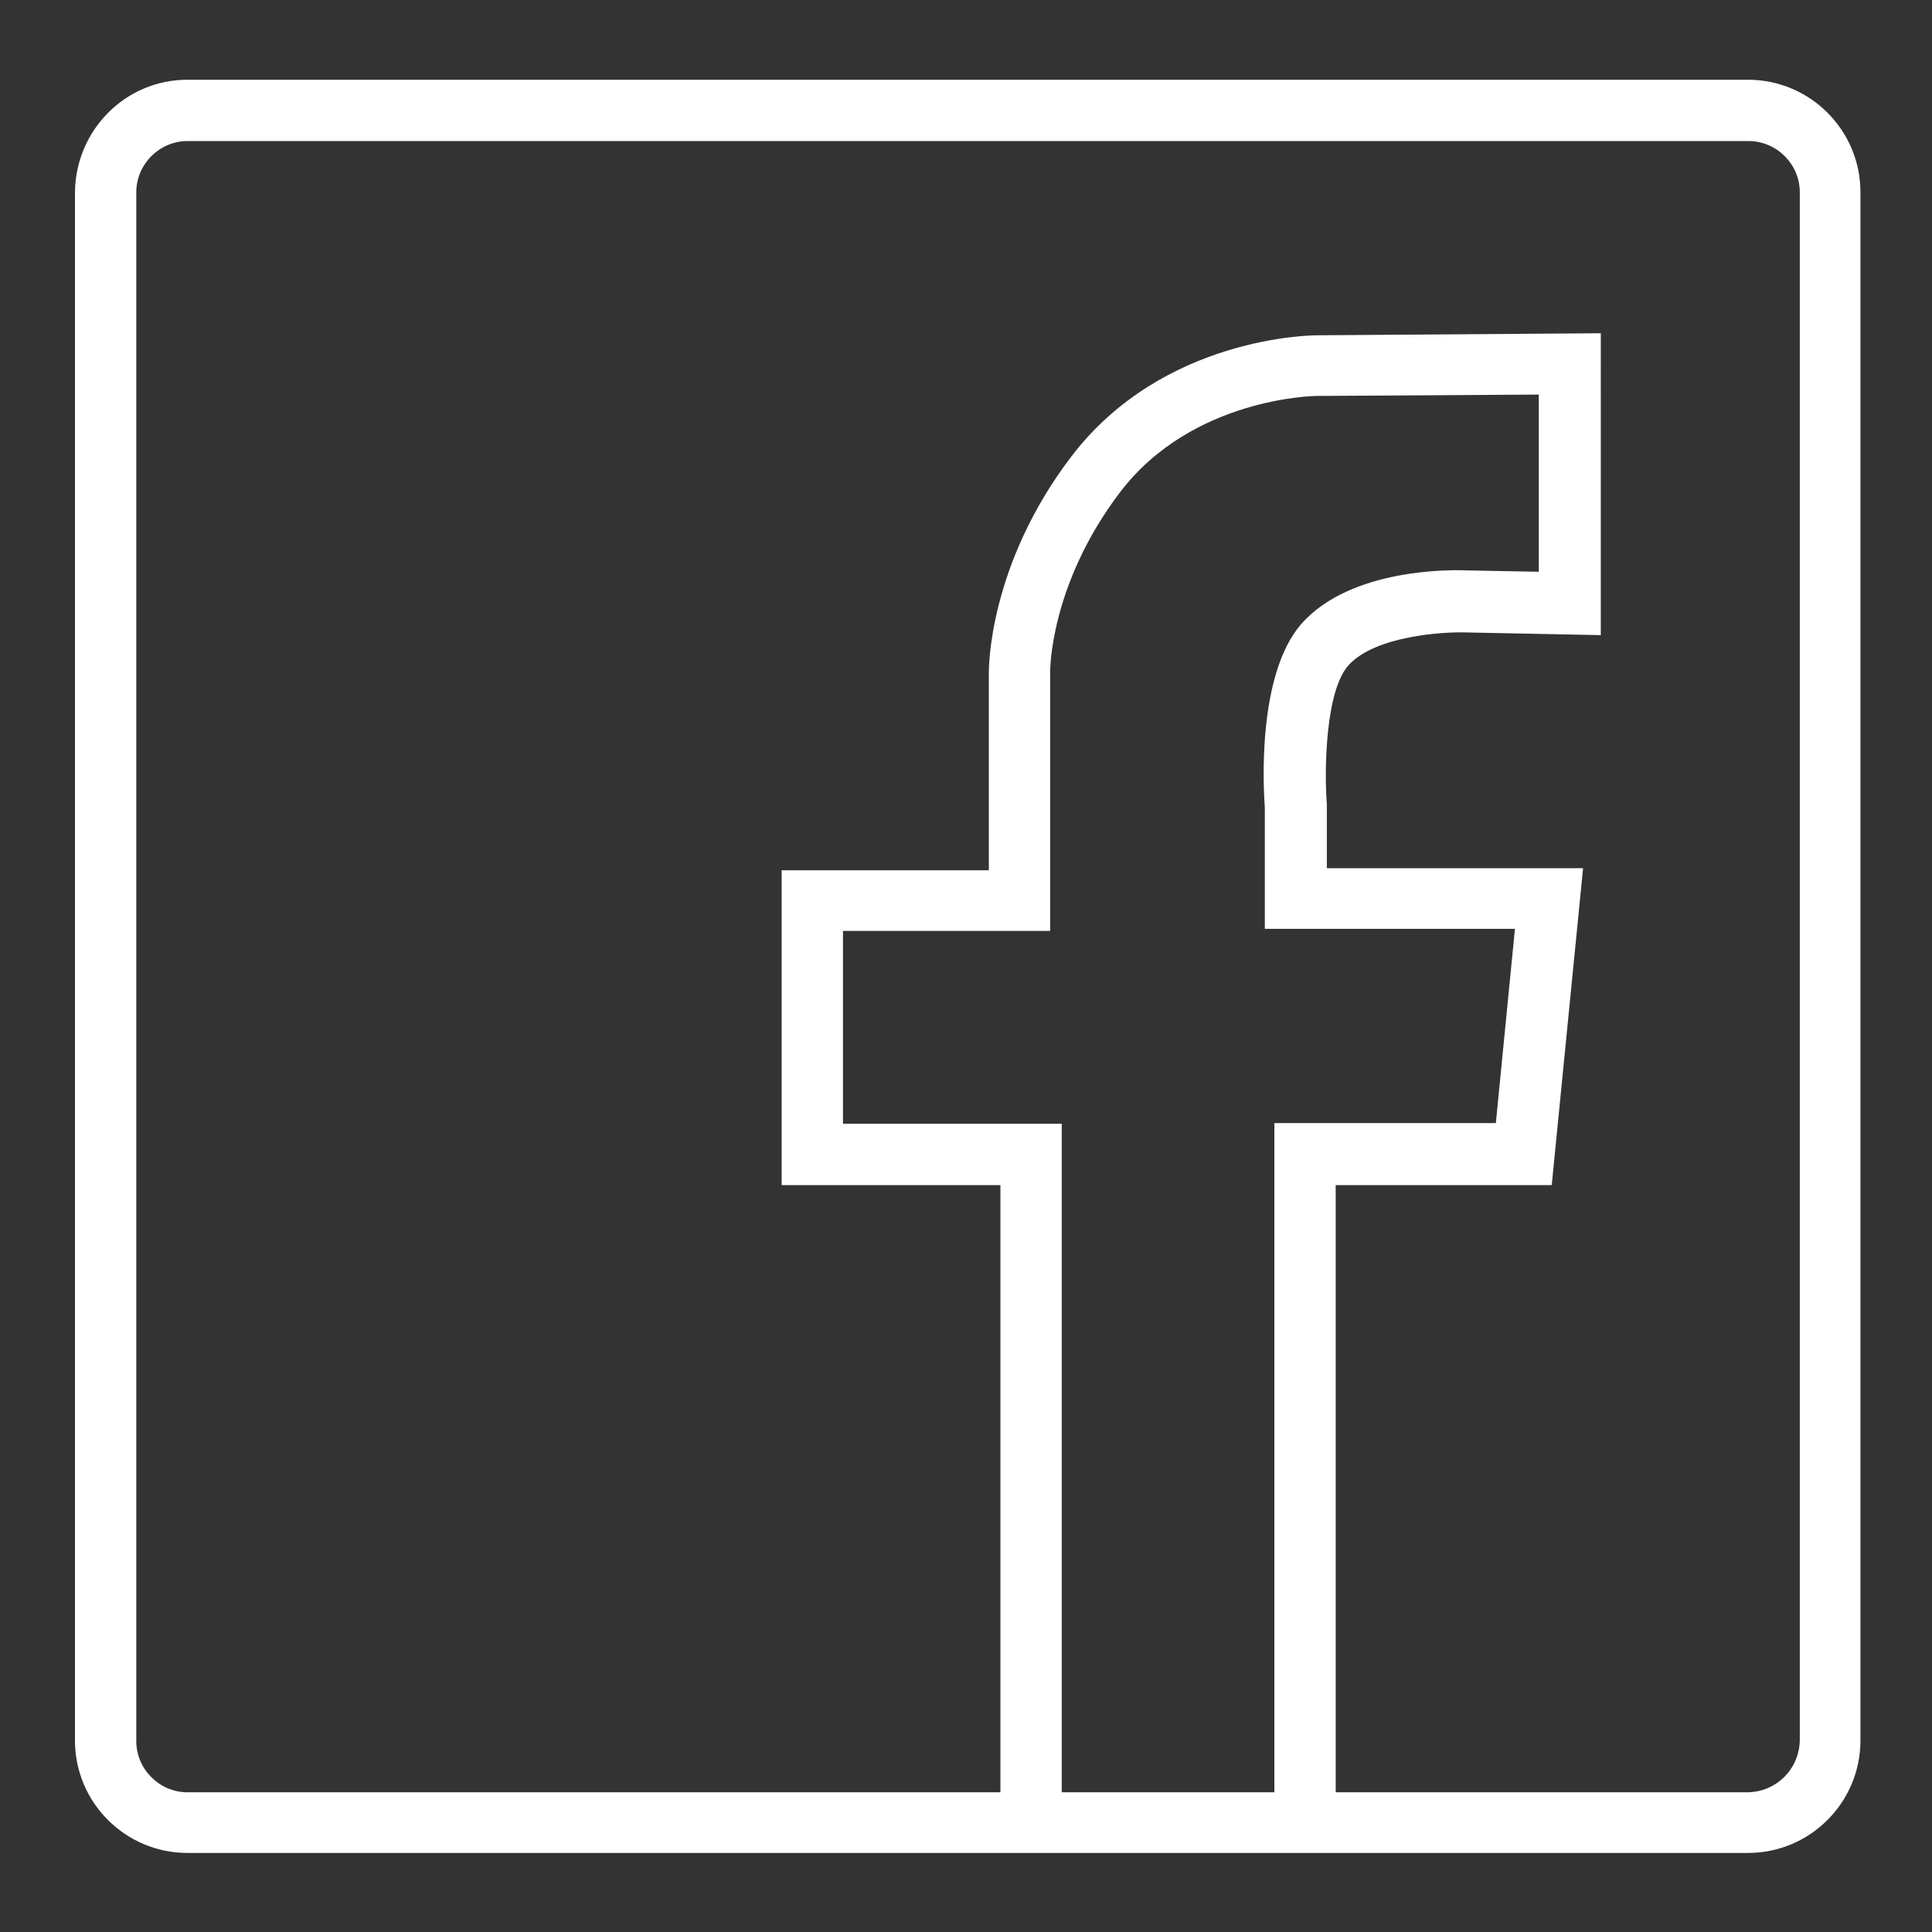
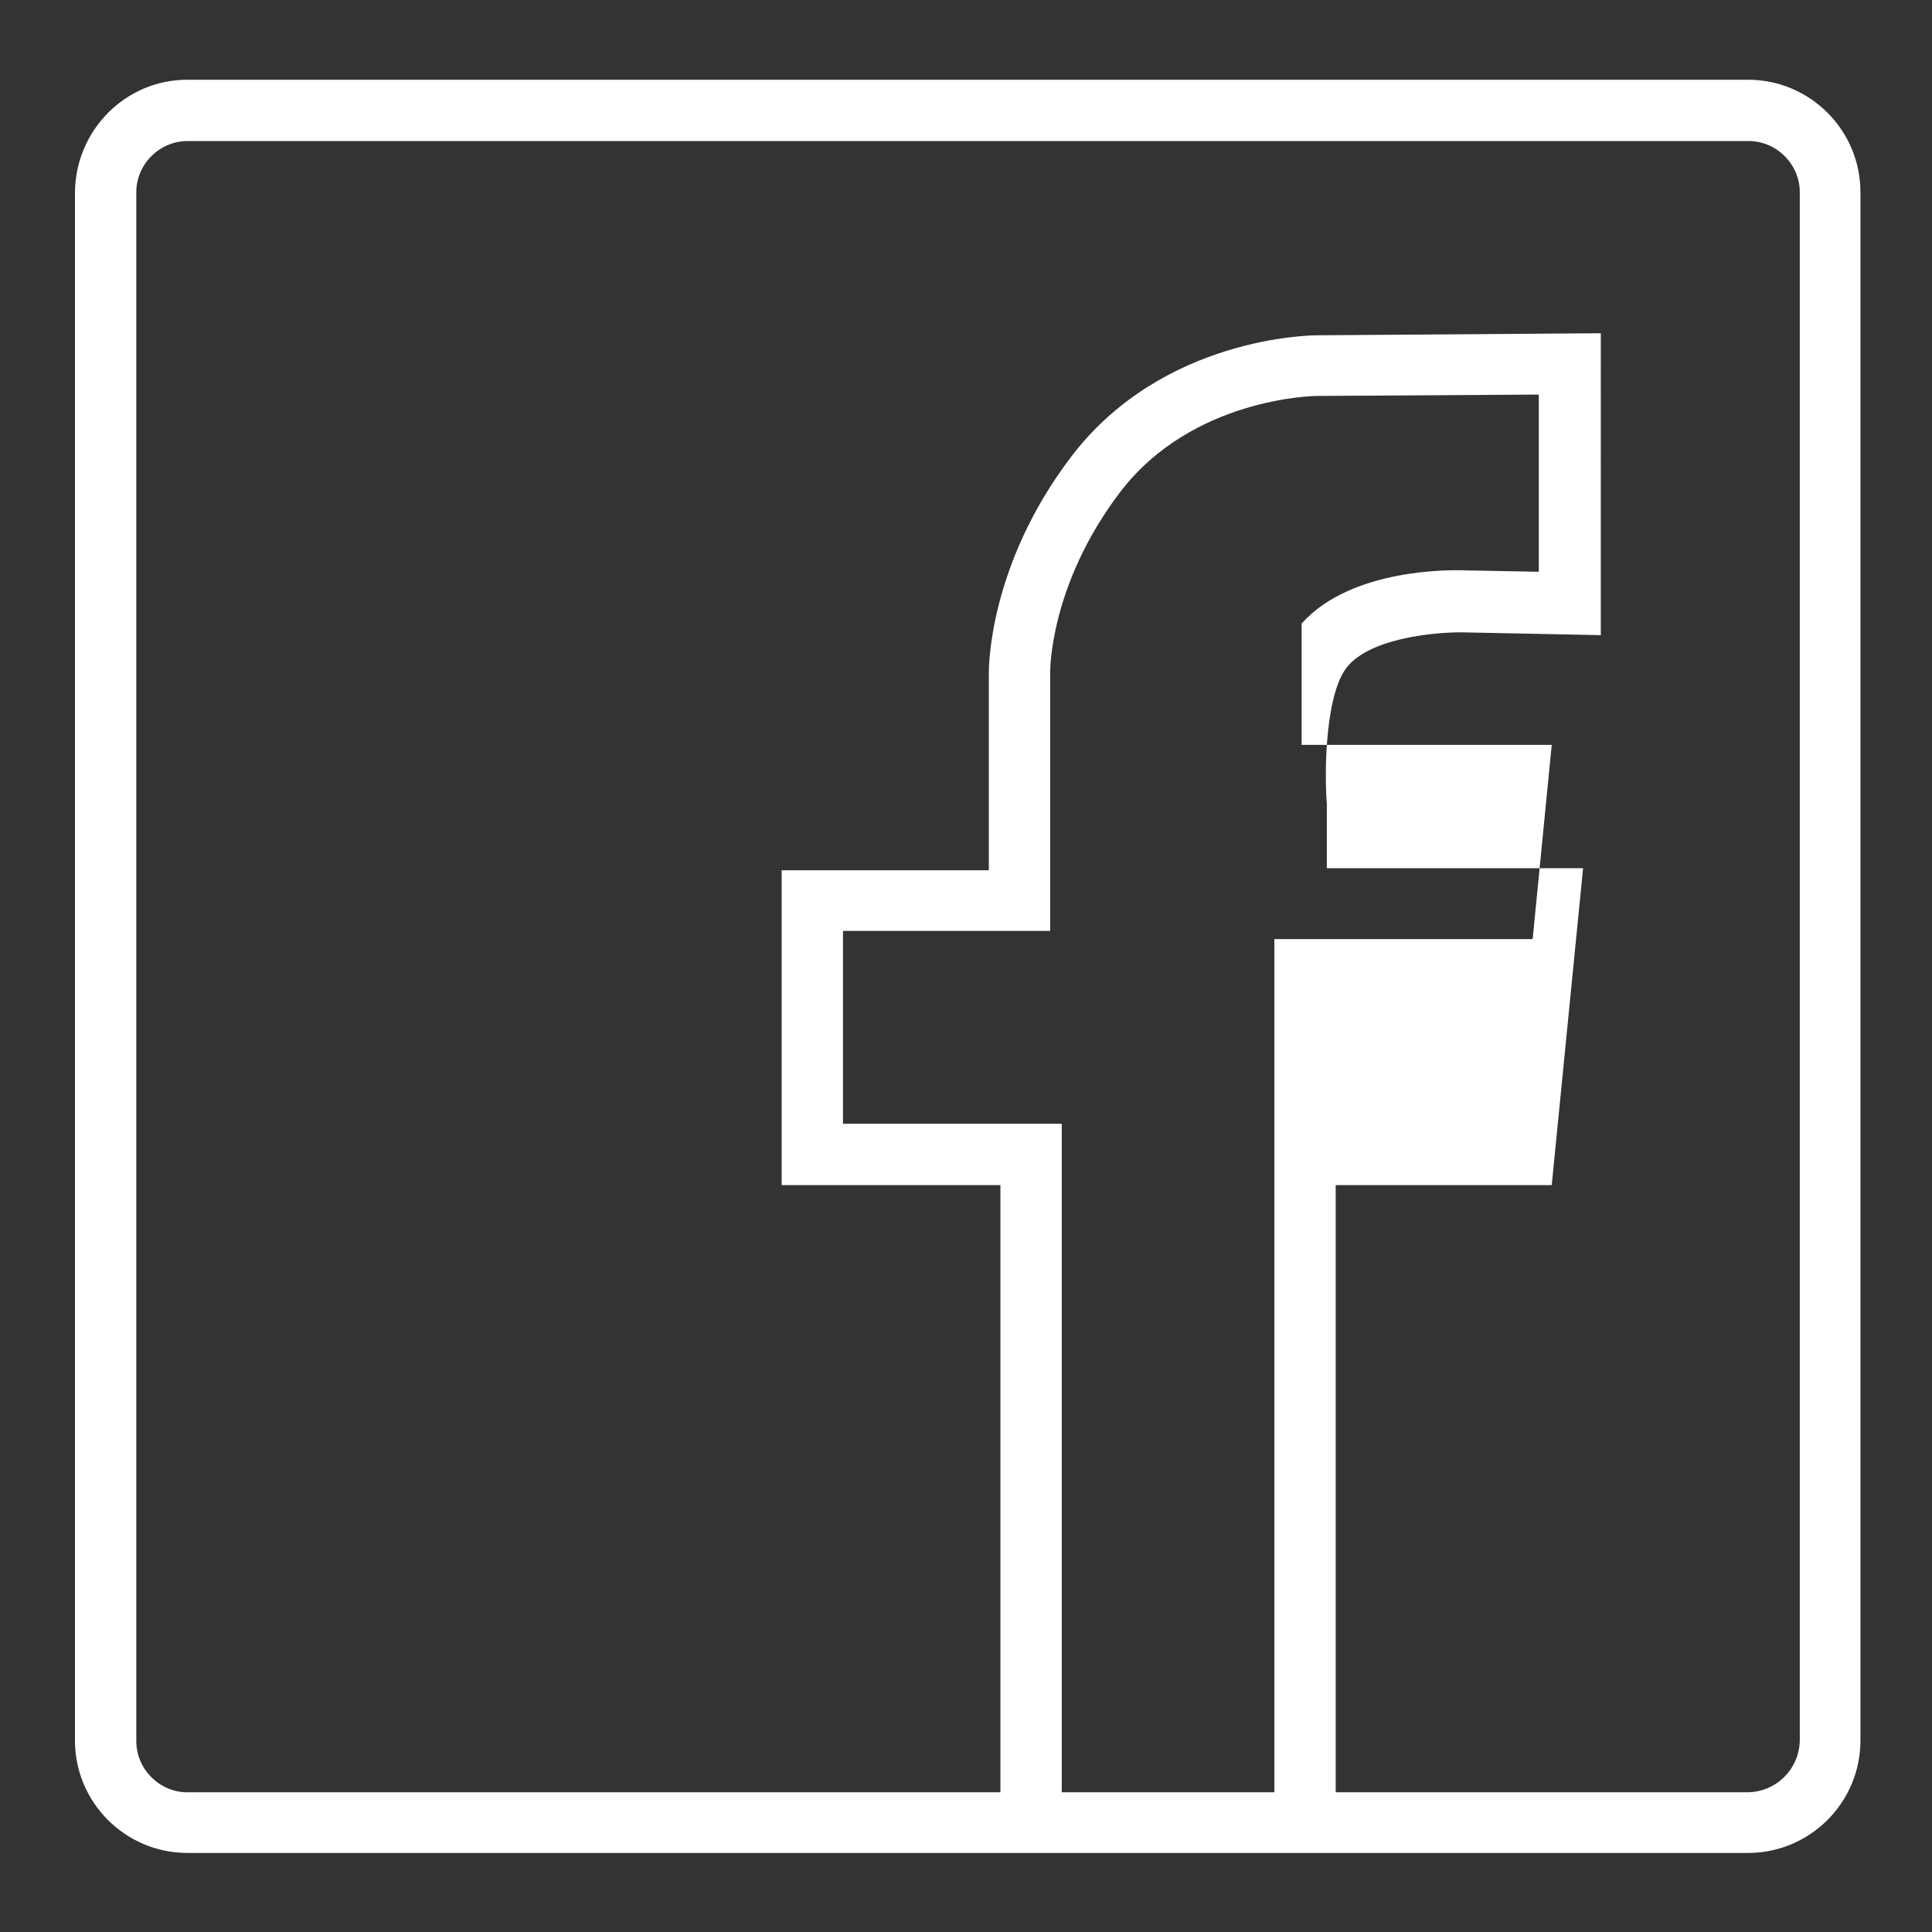
<svg xmlns="http://www.w3.org/2000/svg" version="1.1" id="Laag_3" x="0px" y="0px" viewBox="0 0 283.5 283.5" style="enable-background:new 0 0 283.5 283.5;" xml:space="preserve">
  <rect x="0" y="0" width="283.5" height="283.5" fill="#333333" stroke="none" />
  <style type="text/css">
	.st0{fill:#FFFFFF;}
</style>
  <title>logowinkelwagenTekengebied 1</title>
-   <path class="st0" d="M273,28.2c0-9.1-7.4-16.5-16.5-16.5h-229c-9.1,0-16.4,7.4-16.5,16.5v227.2c0,9.1,7.4,16.5,16.5,16.5h229  c9.1,0,16.5-7.4,16.5-16.5L273,28.2z M123.7,164.8v-28.2h30.4v-38c0-0.1-0.1-12.7,10.2-26.3c10.6-14,28.7-14.2,28.9-14.2l32.6-0.2  v26l-10.6-0.2c-2-0.1-16.9-0.4-24.2,7.8c-6.6,7.5-5.6,24.3-5.4,27v17.8h36.7l-2.8,28.5H187V263h-31.2v-98.1H123.7z M256.5,263H196  v-89.1h31.7l4.6-46.5h-37.6v-9V118c-0.4-5-0.2-16.7,3.2-20.4c3.9-4.3,13.9-4.9,17.1-4.8l19.9,0.4V48.9l-41.6,0.3  c-0.9,0-22.7,0.2-36.1,17.8c-12.2,16-12.1,31.2-12.1,31.8v28.9h-30.4v46.2h32.1V263H27.5c-4.1,0-7.5-3.4-7.5-7.5V28.2  c0-4.1,3.4-7.5,7.5-7.5h229.1c4.1,0,7.5,3.4,7.5,7.5v227.2C264,259.6,260.7,262.9,256.5,263z" />
+   <path class="st0" d="M273,28.2c0-9.1-7.4-16.5-16.5-16.5h-229c-9.1,0-16.4,7.4-16.5,16.5v227.2c0,9.1,7.4,16.5,16.5,16.5h229  c9.1,0,16.5-7.4,16.5-16.5L273,28.2z M123.7,164.8v-28.2h30.4v-38c0-0.1-0.1-12.7,10.2-26.3c10.6-14,28.7-14.2,28.9-14.2l32.6-0.2  v26l-10.6-0.2c-2-0.1-16.9-0.4-24.2,7.8v17.8h36.7l-2.8,28.5H187V263h-31.2v-98.1H123.7z M256.5,263H196  v-89.1h31.7l4.6-46.5h-37.6v-9V118c-0.4-5-0.2-16.7,3.2-20.4c3.9-4.3,13.9-4.9,17.1-4.8l19.9,0.4V48.9l-41.6,0.3  c-0.9,0-22.7,0.2-36.1,17.8c-12.2,16-12.1,31.2-12.1,31.8v28.9h-30.4v46.2h32.1V263H27.5c-4.1,0-7.5-3.4-7.5-7.5V28.2  c0-4.1,3.4-7.5,7.5-7.5h229.1c4.1,0,7.5,3.4,7.5,7.5v227.2C264,259.6,260.7,262.9,256.5,263z" />
</svg>